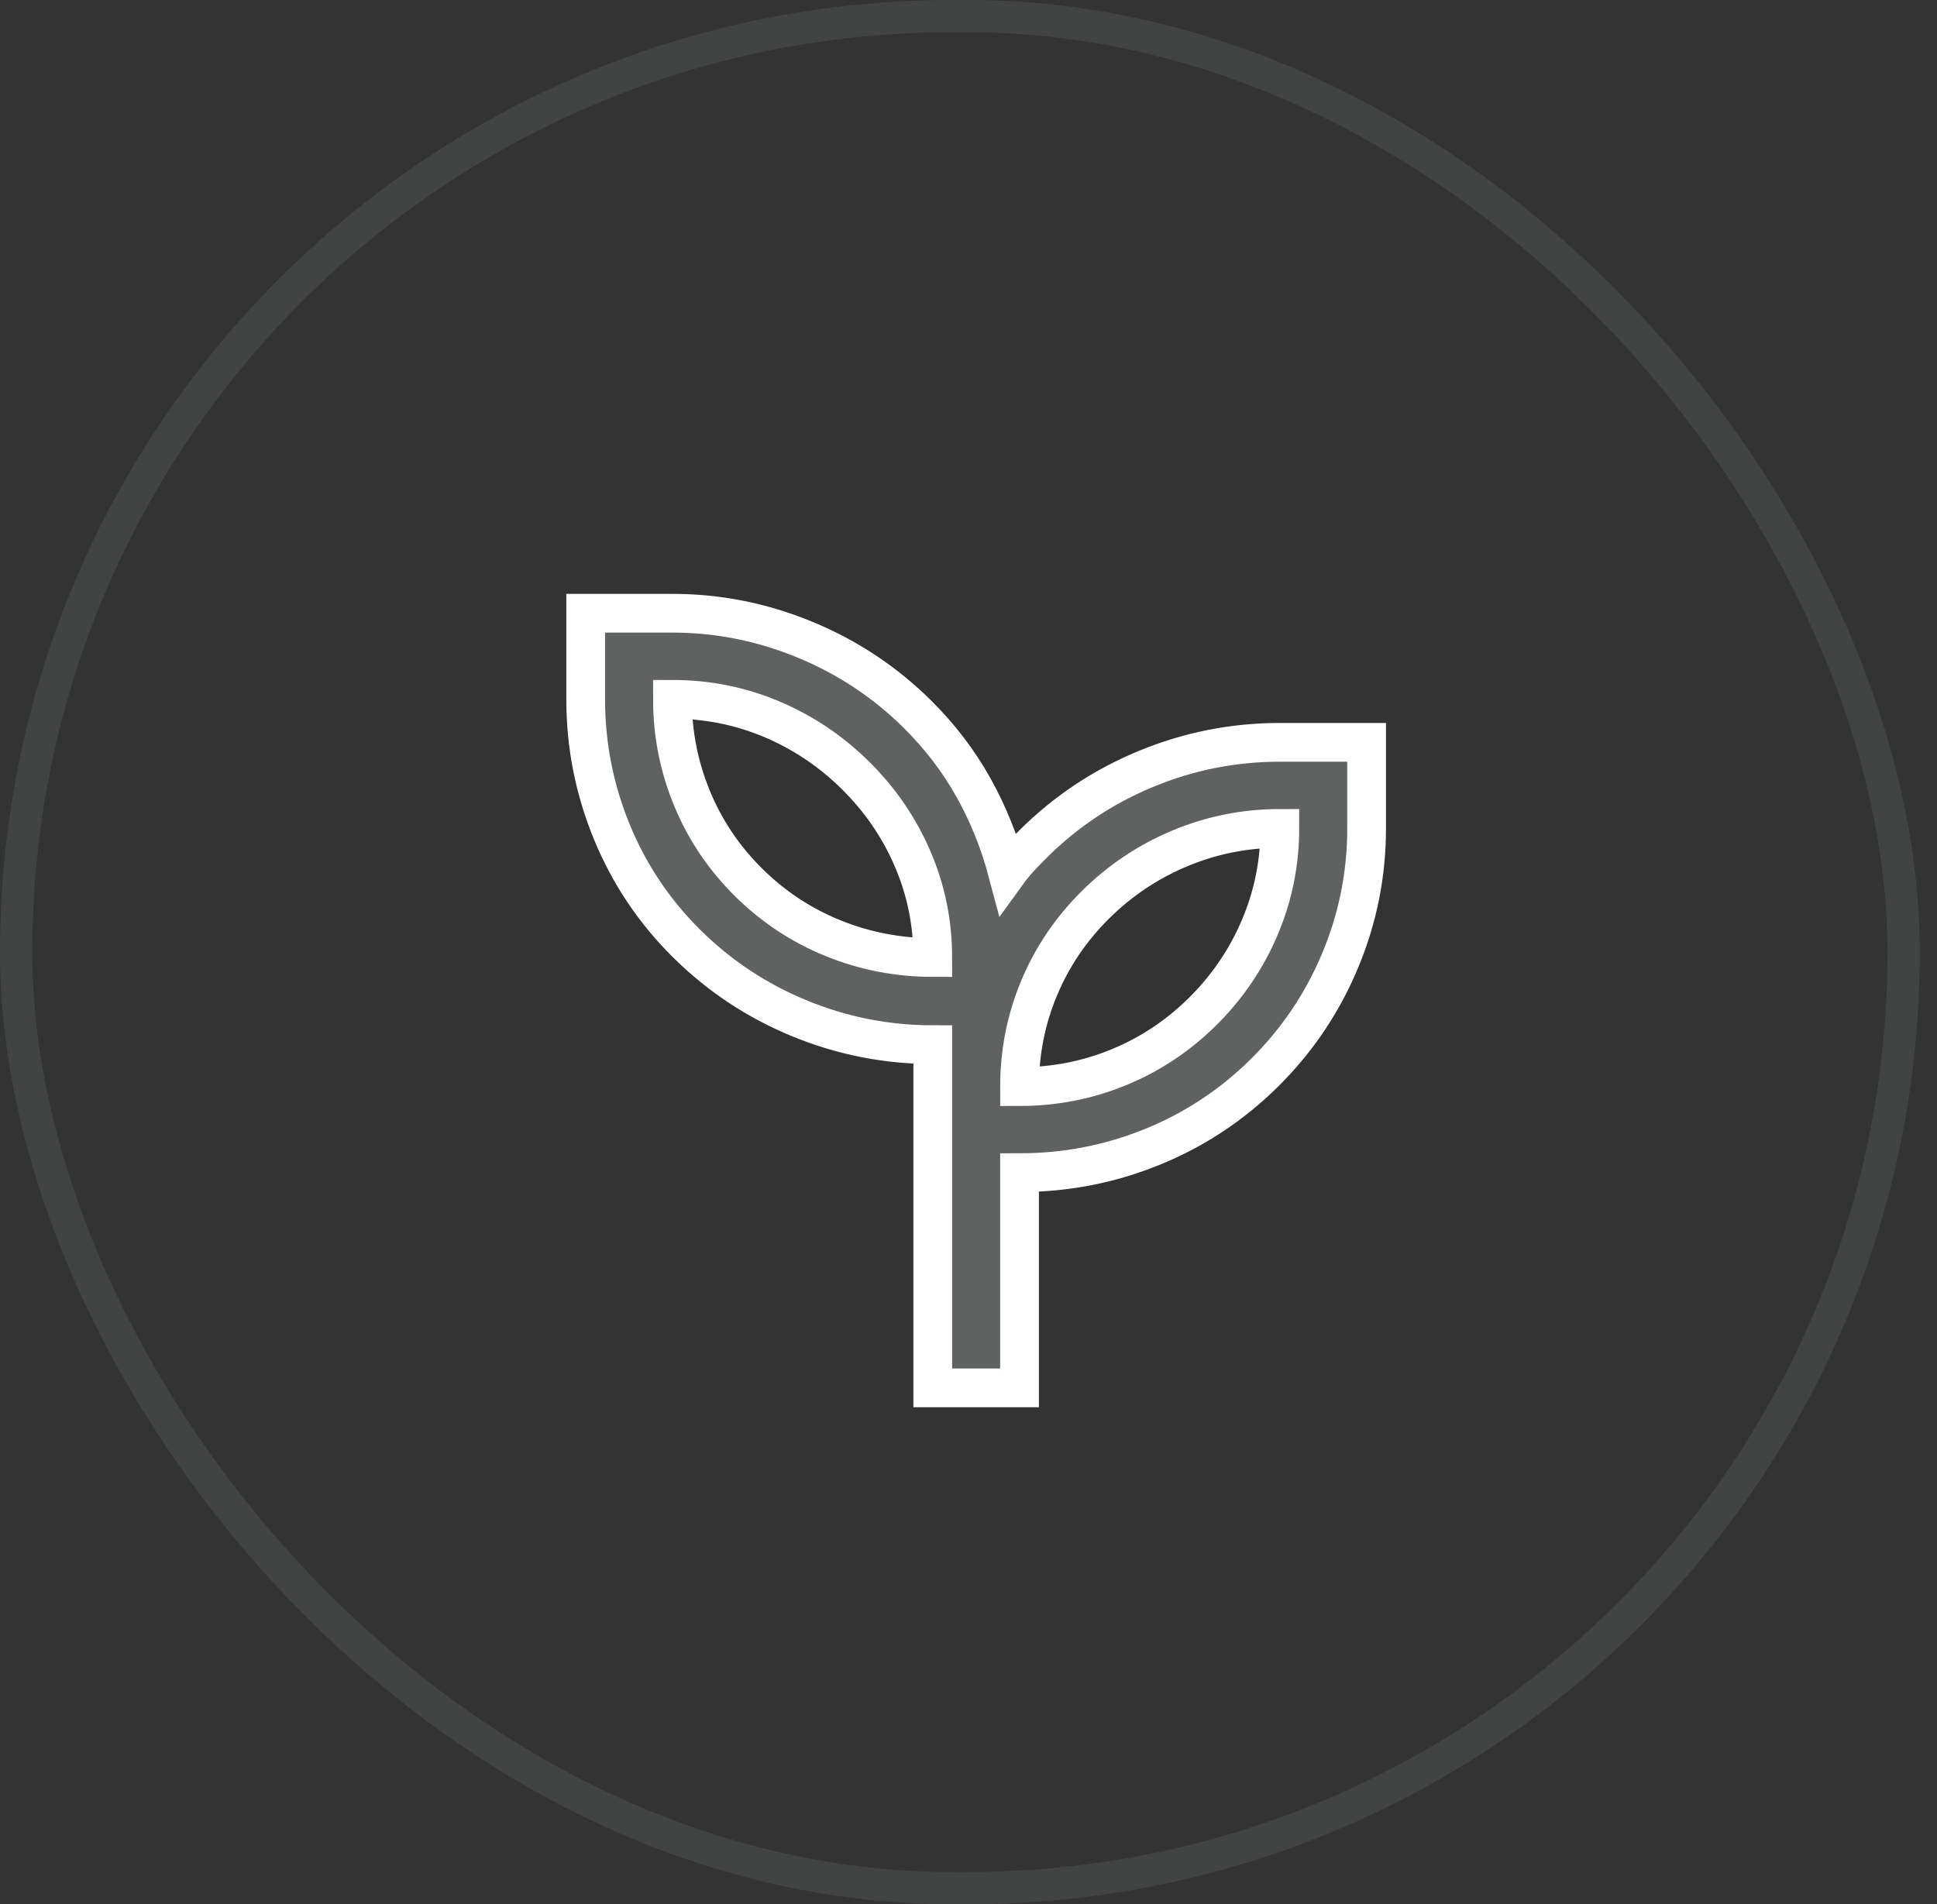
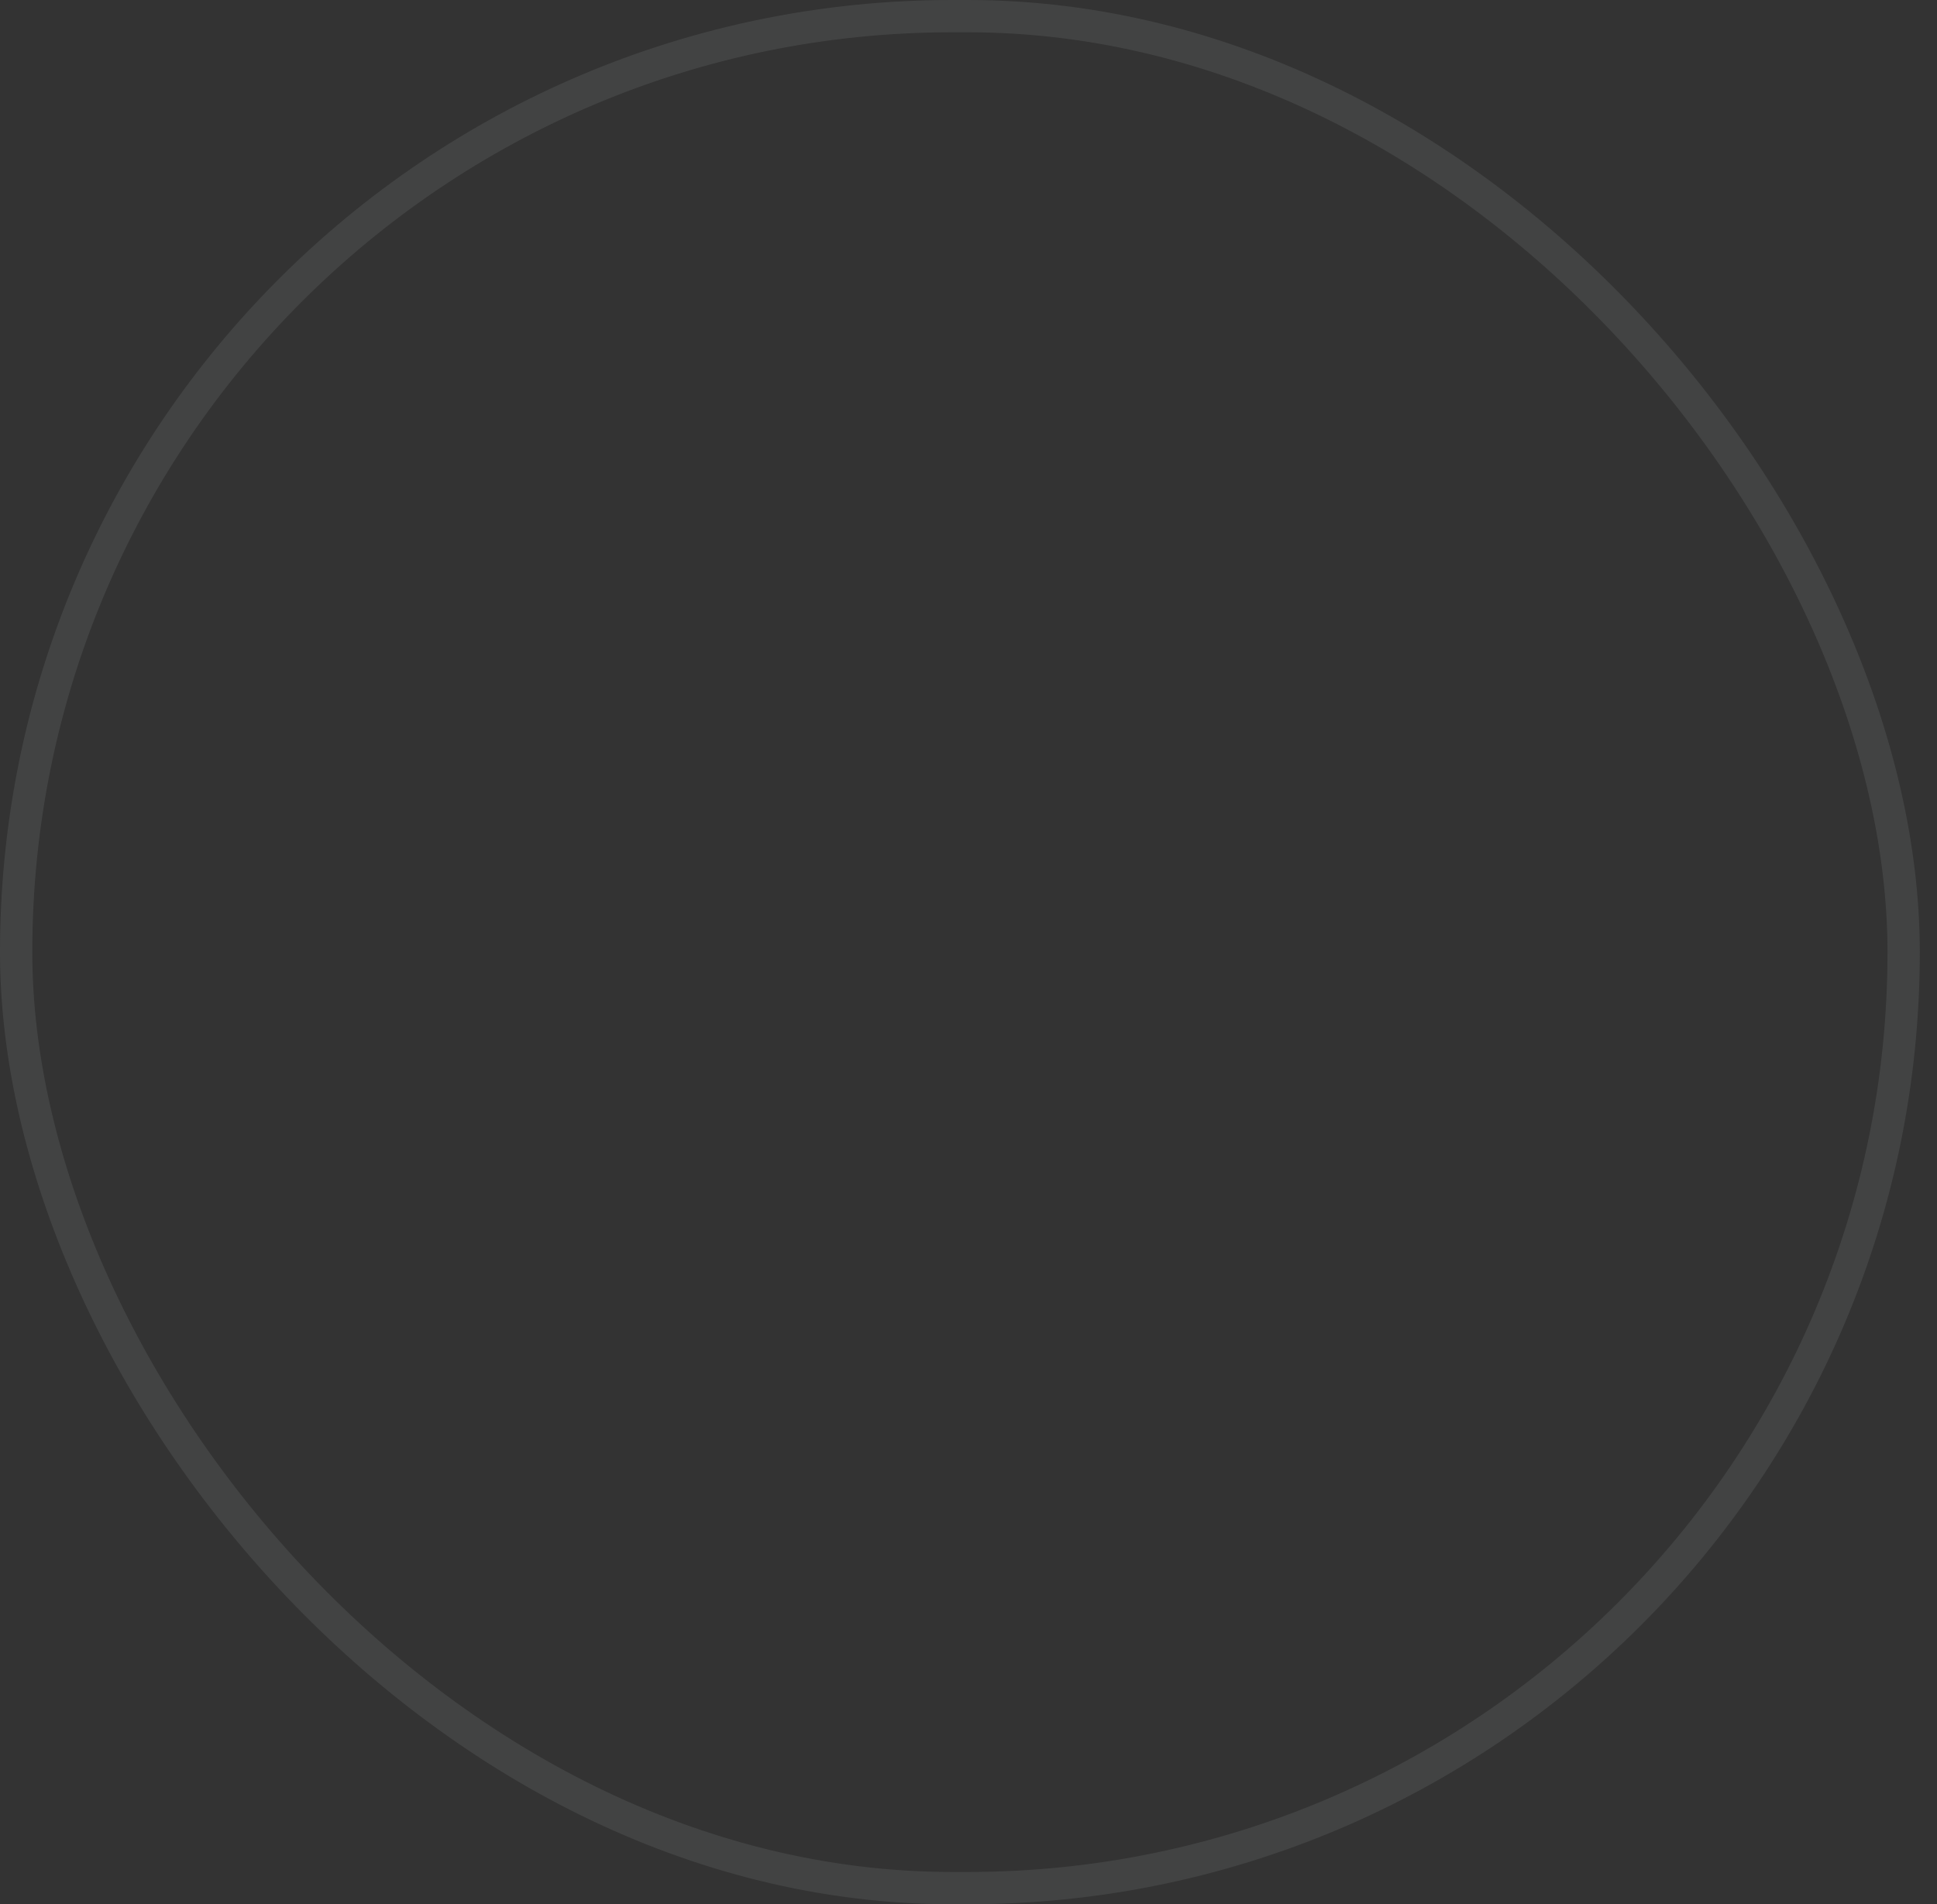
<svg xmlns="http://www.w3.org/2000/svg" fill="none" viewBox="0 0 60 59" height="59" width="60">
  <rect x="0" y="0" width="60" height="59" fill="#333333" stroke="none" />
  <rect stroke-opacity="0.35" stroke="#606161" rx="29" height="58" width="58.467" y="0.5" x="0.5" />
  <mask height="32" width="32" y="15" x="14" maskUnits="userSpaceOnUse" style="mask-type:alpha" id="mask0_1_415">
-     <rect fill="#D9D9D9" height="32" width="32" y="15" x="14" />
-   </mask>
+     </mask>
  <g mask="url(#mask0_1_415)">
-     <path stroke-width="1.2" stroke="white" fill="#606161" d="M28.893 43V32.367C27.46 32.367 26.082 32.094 24.761 31.55C23.439 31.006 22.275 30.233 21.267 29.233C20.259 28.233 19.486 27.078 18.949 25.767C18.411 24.456 18.142 23.089 18.142 21.667V19H20.83C22.241 19 23.608 19.272 24.929 19.817C26.25 20.361 27.415 21.133 28.423 22.133C29.117 22.822 29.694 23.578 30.153 24.4C30.612 25.222 30.965 26.1 31.212 27.033C31.324 26.878 31.447 26.728 31.581 26.583C31.715 26.439 31.861 26.289 32.018 26.133C33.026 25.133 34.191 24.361 35.512 23.817C36.834 23.272 38.211 23 39.644 23H42.332V25.667C42.332 27.089 42.058 28.456 41.509 29.767C40.96 31.078 40.182 32.233 39.174 33.233C38.166 34.233 37.007 35 35.697 35.533C34.386 36.067 33.015 36.333 31.581 36.333V43H28.893ZM28.893 29.667C28.893 28.6 28.686 27.583 28.272 26.617C27.858 25.65 27.27 24.789 26.508 24.033C25.747 23.278 24.878 22.694 23.904 22.283C22.93 21.872 21.905 21.667 20.83 21.667C20.83 22.733 21.032 23.756 21.435 24.733C21.838 25.711 22.42 26.578 23.182 27.333C23.943 28.089 24.817 28.667 25.802 29.067C26.788 29.467 27.818 29.667 28.893 29.667ZM31.581 33.667C32.656 33.667 33.681 33.467 34.655 33.067C35.63 32.667 36.498 32.089 37.259 31.333C38.02 30.578 38.608 29.711 39.023 28.733C39.437 27.756 39.644 26.733 39.644 25.667C38.569 25.667 37.539 25.872 36.553 26.283C35.568 26.694 34.694 27.278 33.933 28.033C33.171 28.789 32.589 29.65 32.186 30.617C31.783 31.583 31.581 32.6 31.581 33.667Z" />
-   </g>
+     </g>
</svg>